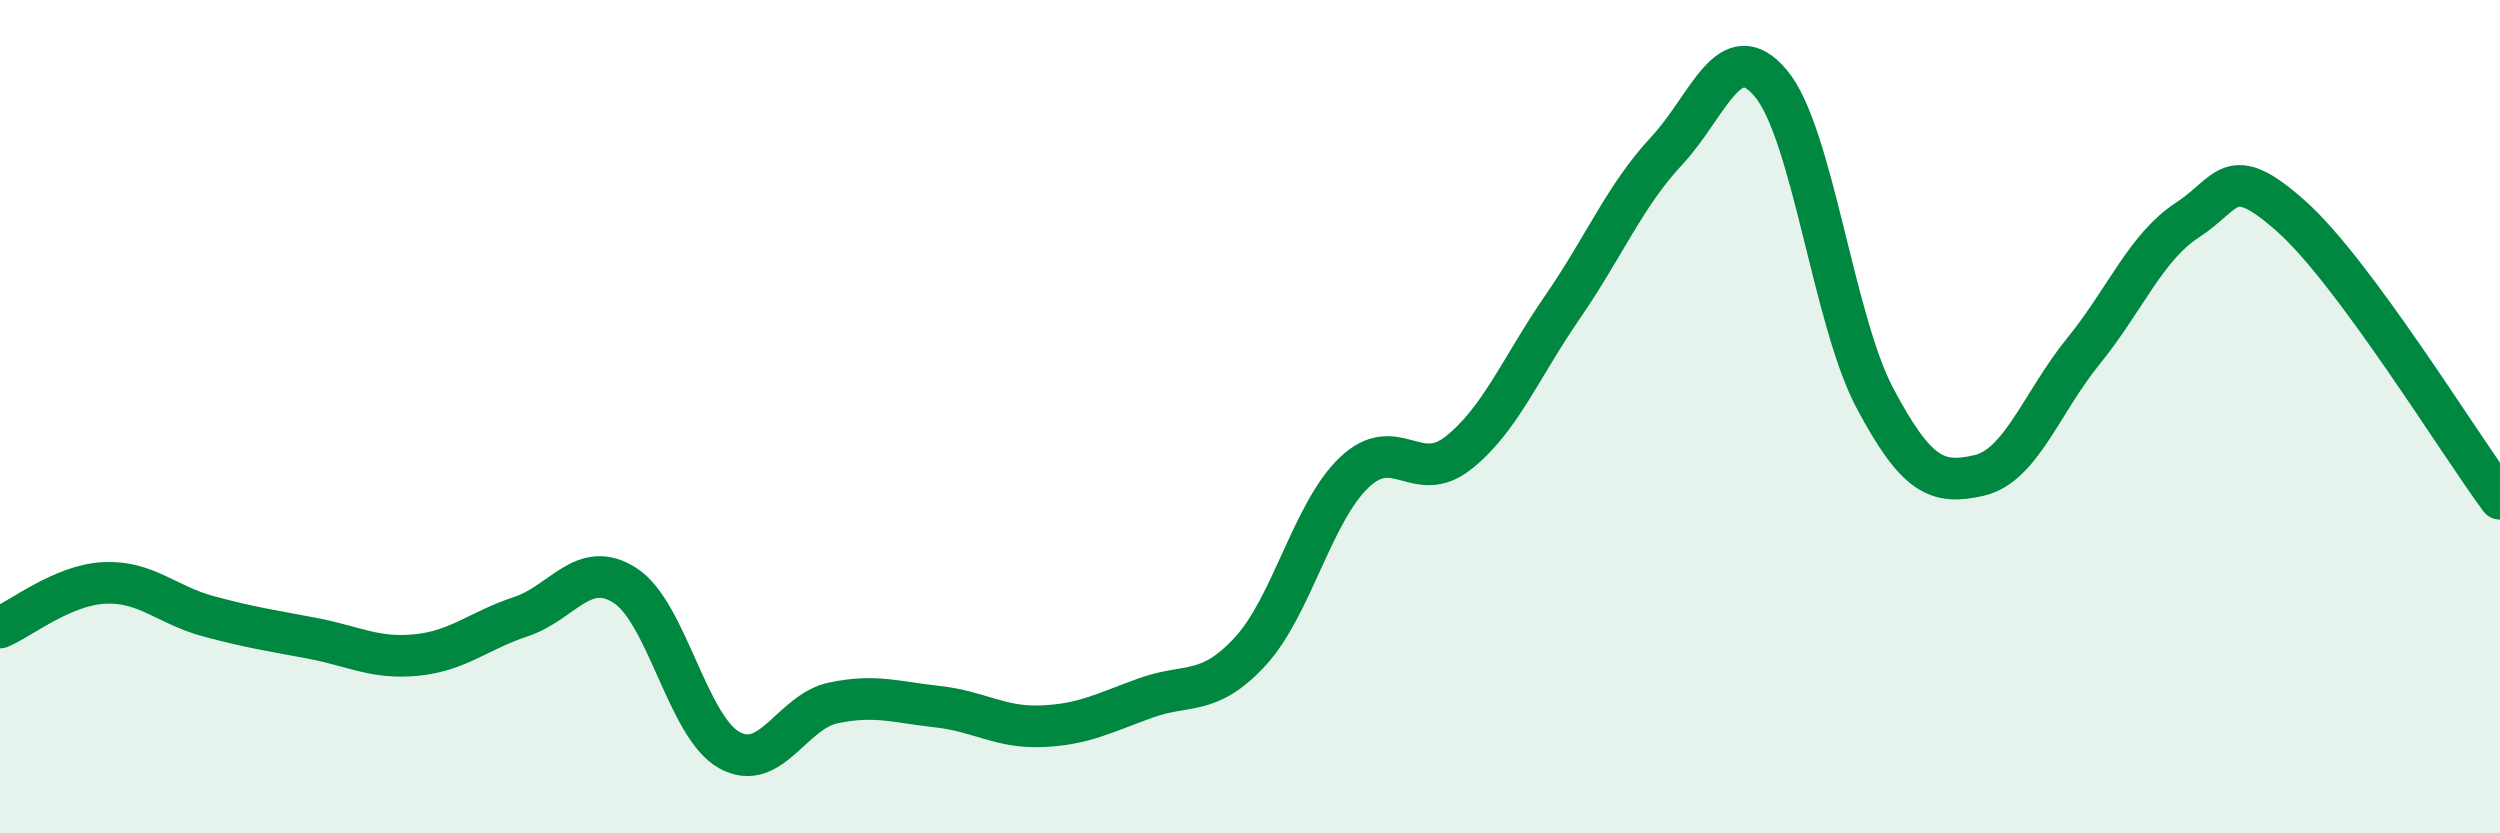
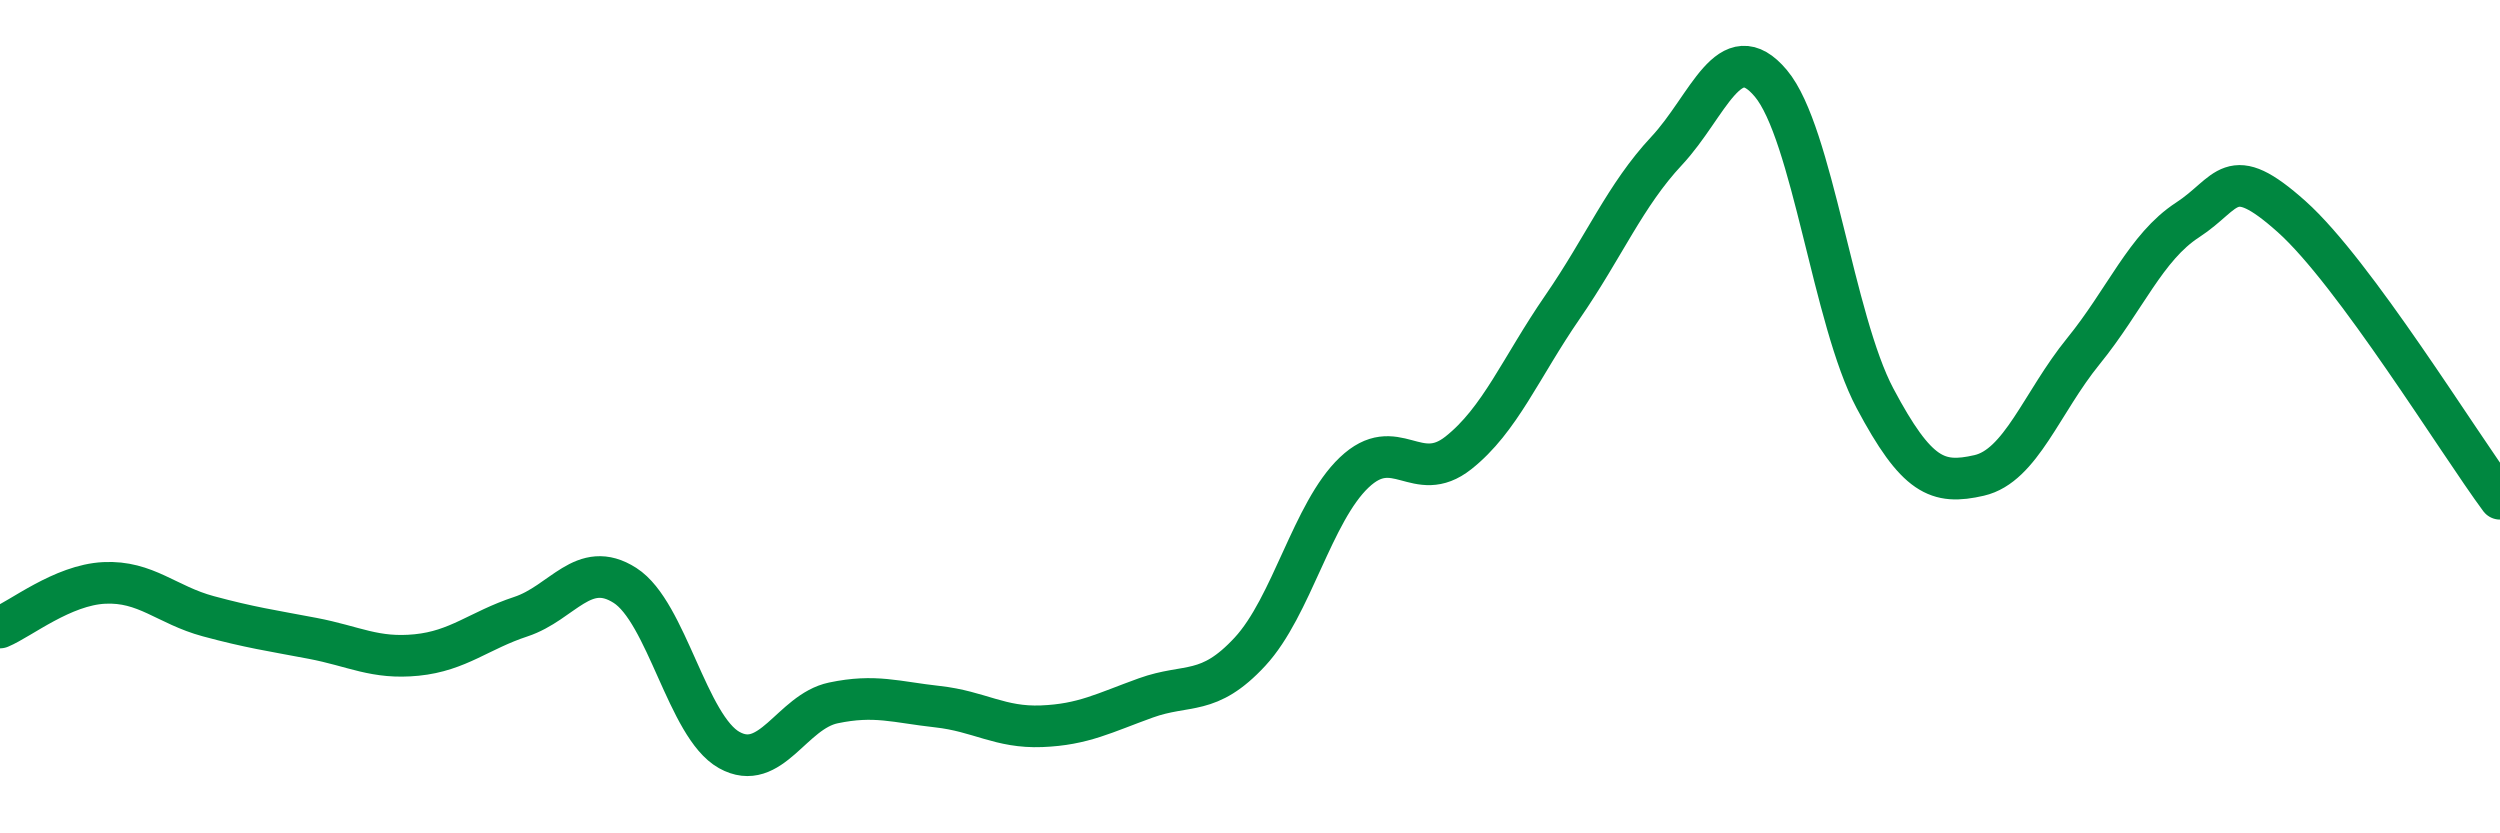
<svg xmlns="http://www.w3.org/2000/svg" width="60" height="20" viewBox="0 0 60 20">
-   <path d="M 0,15.06 C 0.5,14.85 1.5,14.04 2.5,13.99 C 3.5,13.94 4,14.52 5,14.79 C 6,15.06 6.5,15.13 7.5,15.32 C 8.5,15.51 9,15.82 10,15.72 C 11,15.62 11.5,15.13 12.5,14.8 C 13.5,14.47 14,13.41 15,14.05 C 16,14.69 16.5,17.44 17.5,18 C 18.5,18.56 19,17.08 20,16.87 C 21,16.66 21.5,16.85 22.5,16.96 C 23.5,17.07 24,17.47 25,17.43 C 26,17.39 26.5,17.11 27.5,16.75 C 28.5,16.39 29,16.72 30,15.64 C 31,14.56 31.5,12.29 32.5,11.34 C 33.5,10.39 34,11.66 35,10.87 C 36,10.08 36.5,8.82 37.5,7.37 C 38.5,5.92 39,4.69 40,3.62 C 41,2.55 41.5,0.81 42.5,2 C 43.5,3.19 44,7.68 45,9.56 C 46,11.44 46.5,11.64 47.5,11.41 C 48.5,11.18 49,9.66 50,8.43 C 51,7.2 51.5,5.93 52.5,5.28 C 53.5,4.63 53.5,3.86 55,5.2 C 56.5,6.54 59,10.62 60,11.97L60 20L0 20Z" fill="#008740" opacity="0.1" stroke-linecap="round" stroke-linejoin="round" />
  <path d="M 0,15.06 C 0.5,14.85 1.5,14.04 2.5,13.99 C 3.5,13.94 4,14.52 5,14.79 C 6,15.06 6.5,15.13 7.5,15.32 C 8.5,15.51 9,15.82 10,15.72 C 11,15.62 11.5,15.13 12.5,14.8 C 13.5,14.47 14,13.41 15,14.05 C 16,14.69 16.5,17.44 17.5,18 C 18.5,18.56 19,17.08 20,16.87 C 21,16.66 21.5,16.85 22.5,16.96 C 23.5,17.07 24,17.47 25,17.43 C 26,17.39 26.5,17.11 27.5,16.75 C 28.5,16.39 29,16.72 30,15.64 C 31,14.56 31.5,12.29 32.5,11.34 C 33.5,10.39 34,11.66 35,10.87 C 36,10.08 36.5,8.82 37.5,7.37 C 38.5,5.92 39,4.69 40,3.62 C 41,2.55 41.5,0.81 42.5,2 C 43.5,3.19 44,7.68 45,9.56 C 46,11.44 46.5,11.64 47.5,11.41 C 48.5,11.18 49,9.66 50,8.43 C 51,7.2 51.5,5.93 52.5,5.28 C 53.5,4.63 53.5,3.86 55,5.2 C 56.5,6.54 59,10.62 60,11.97" stroke="#008740" stroke-width="1" fill="none" stroke-linecap="round" stroke-linejoin="round" />
</svg>